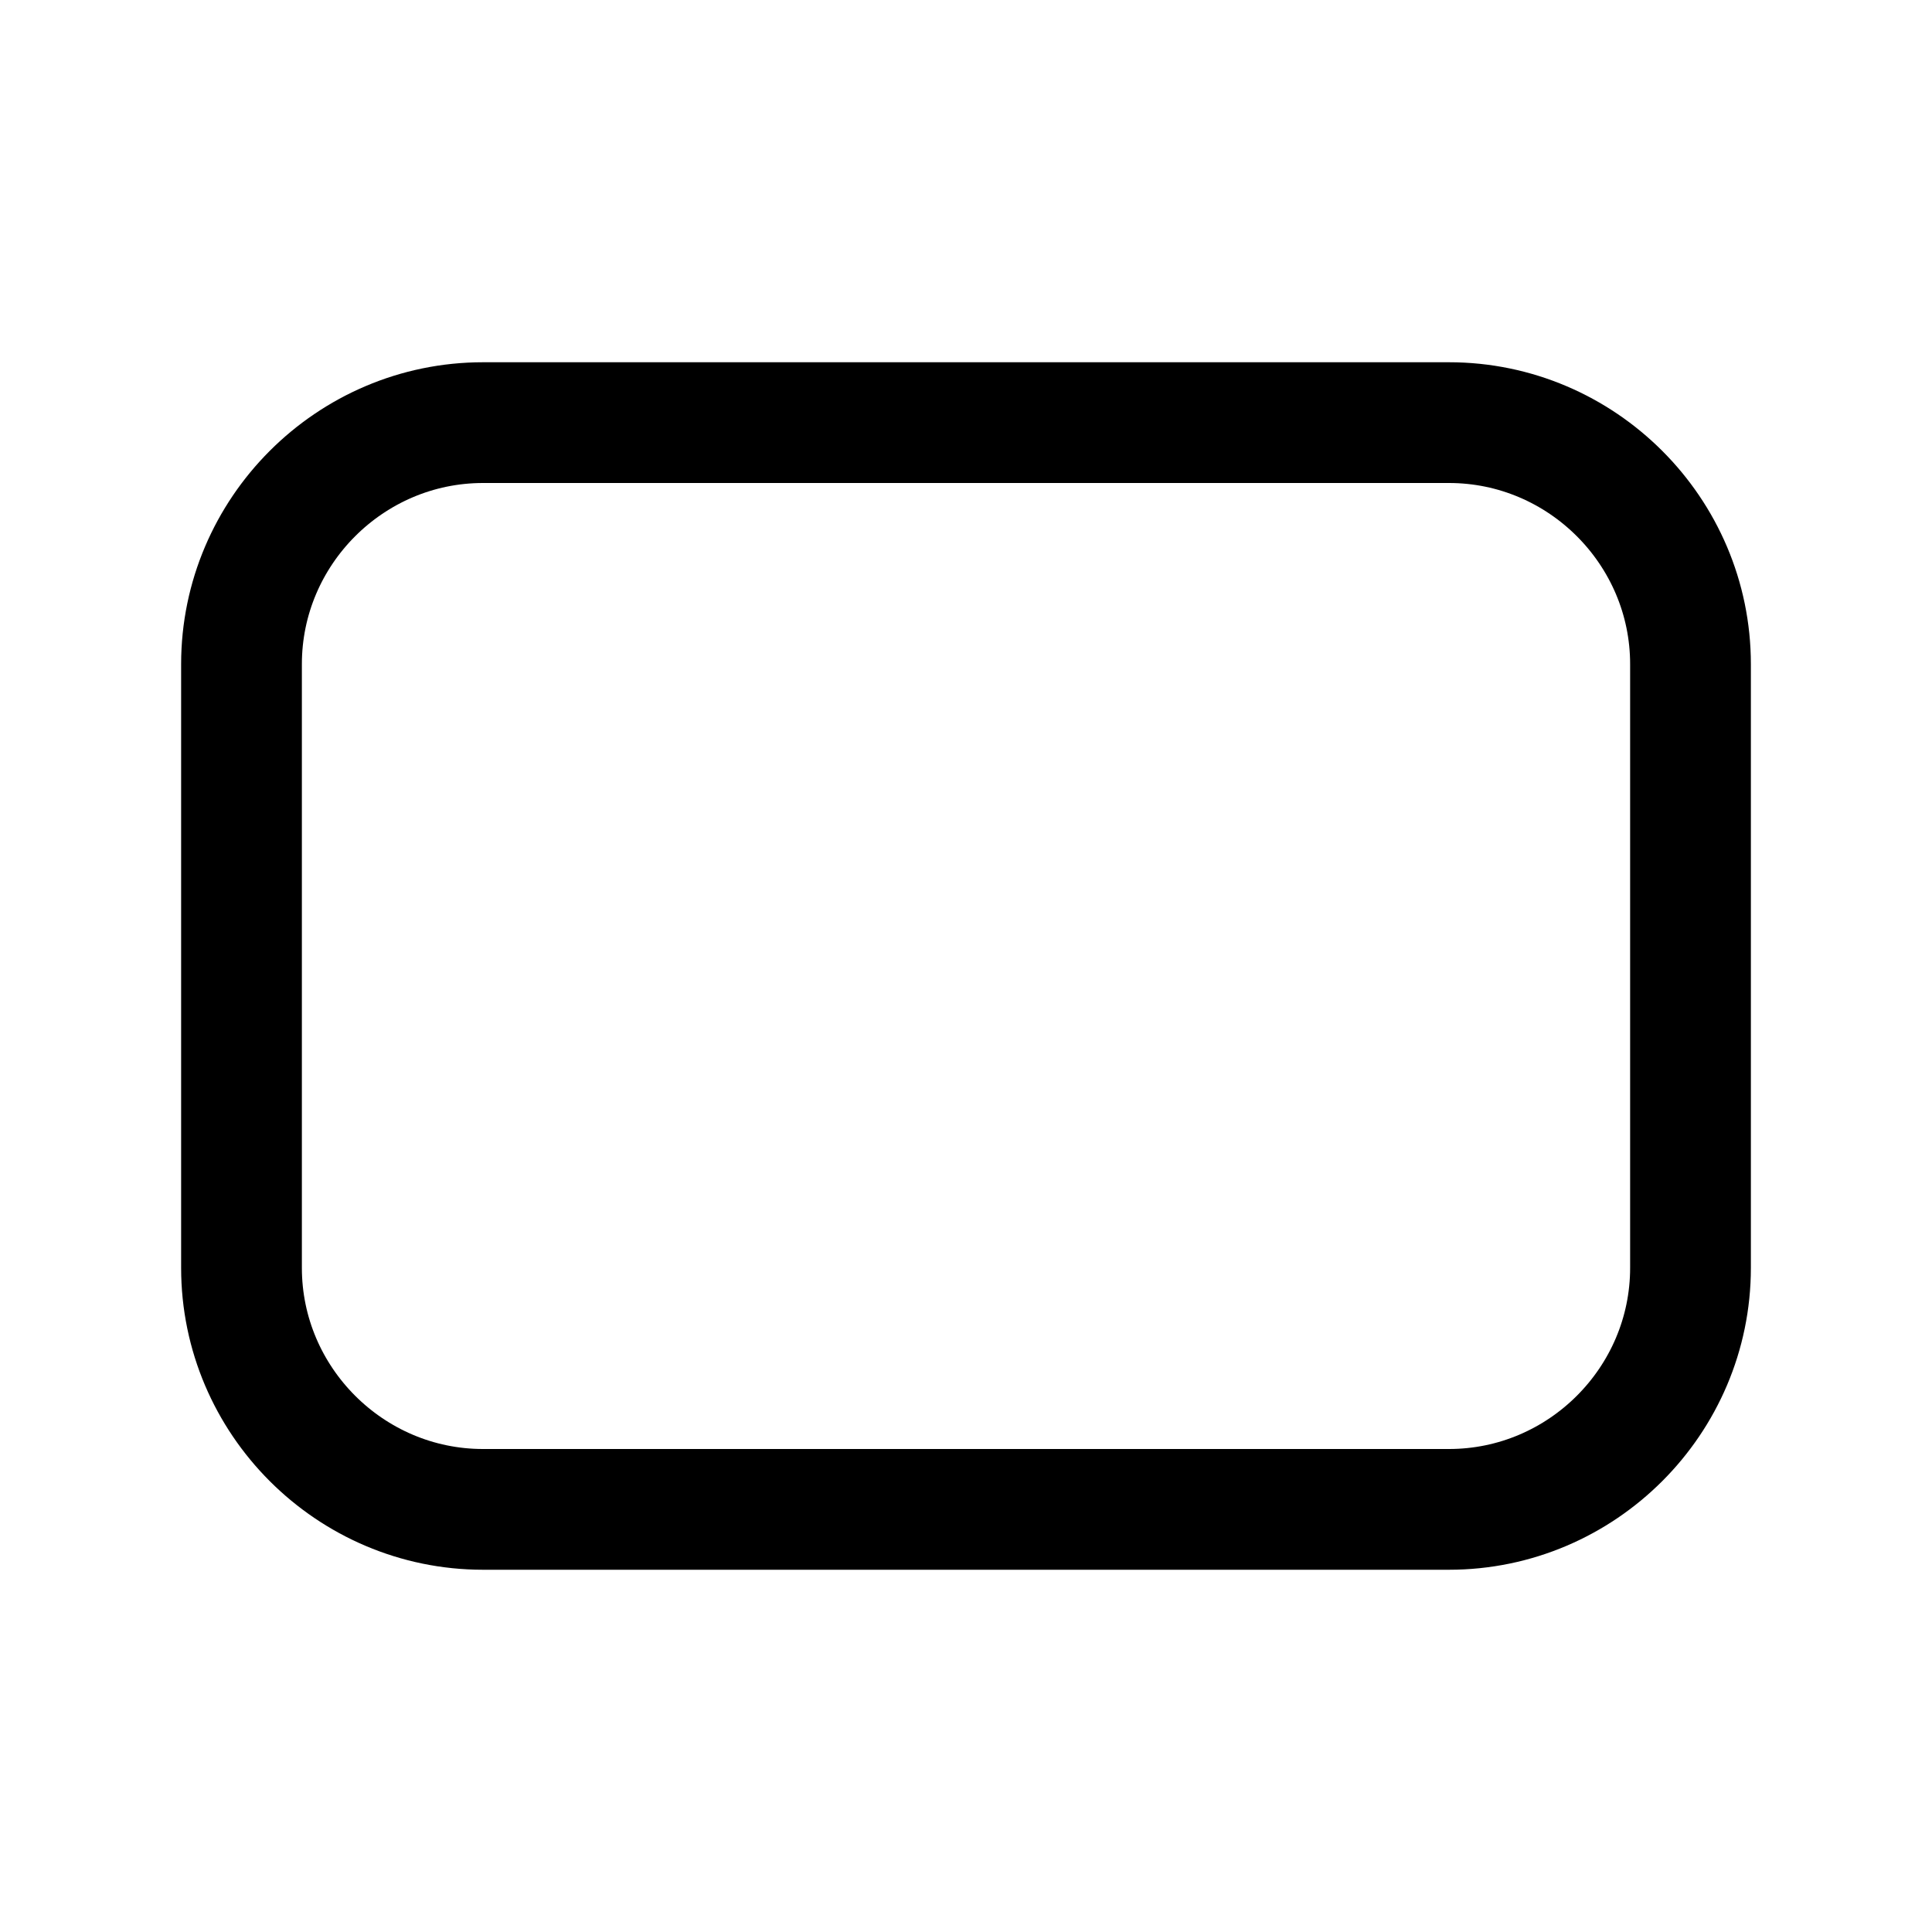
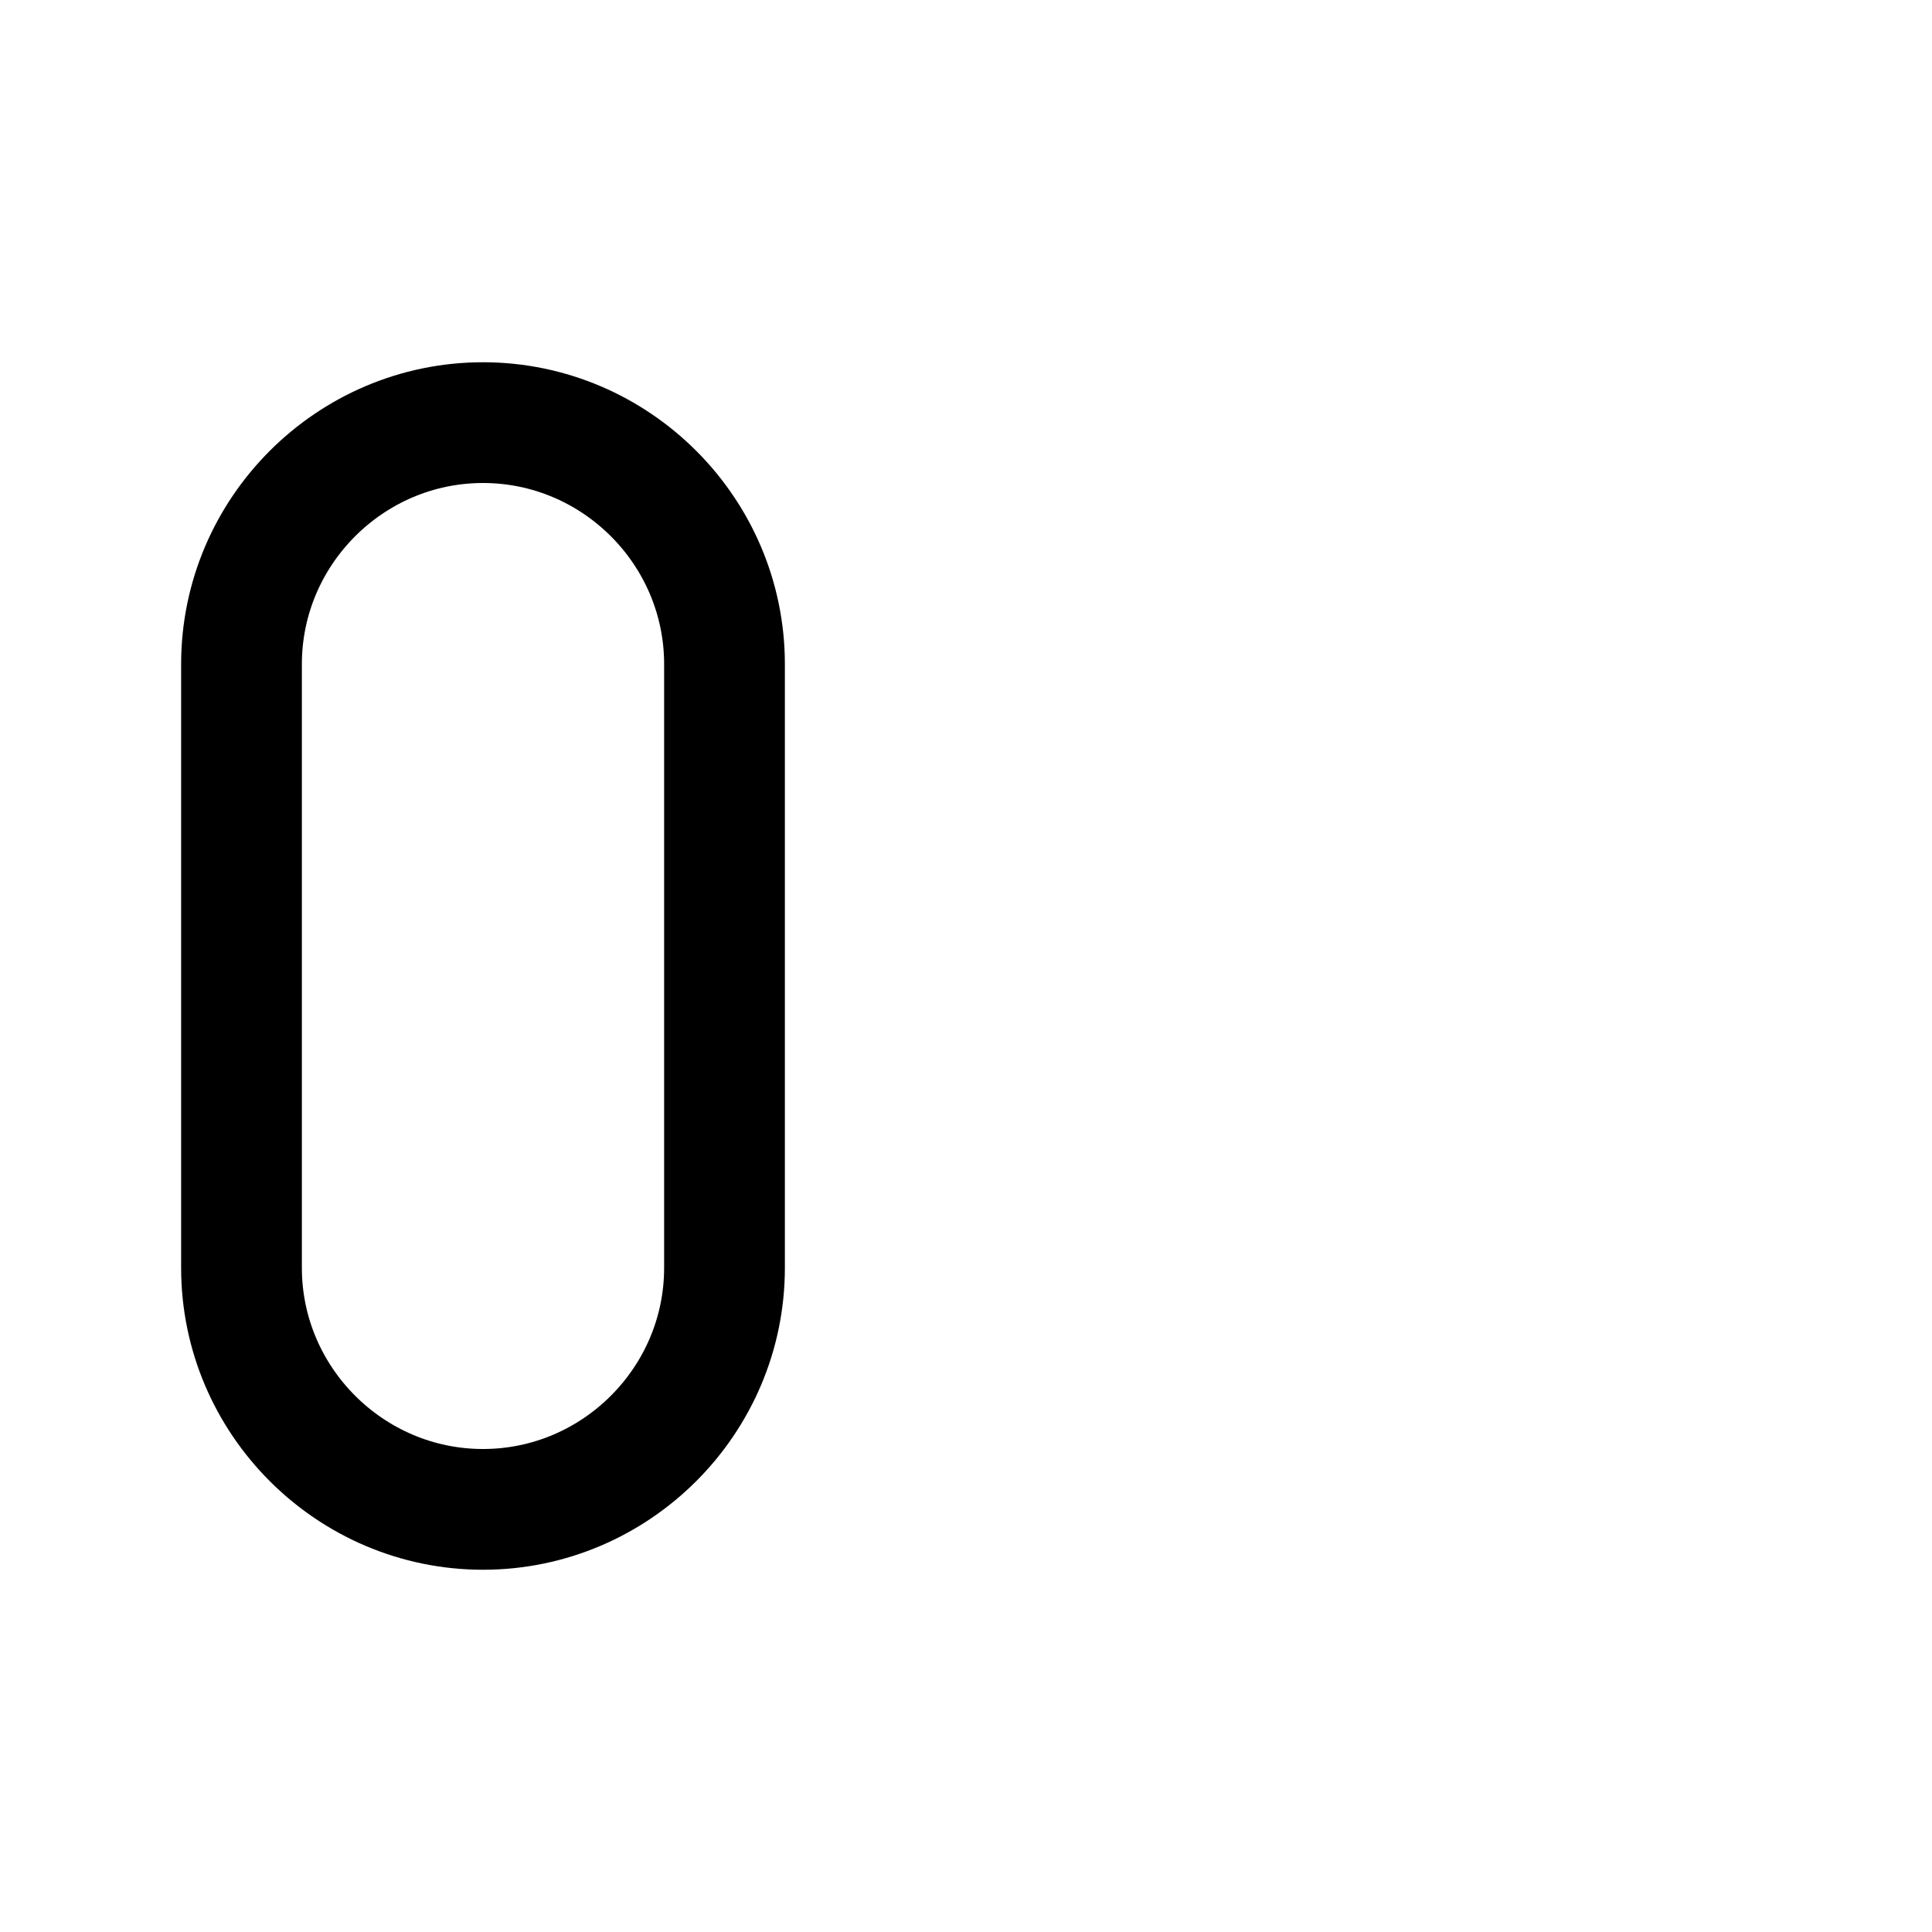
<svg xmlns="http://www.w3.org/2000/svg" version="1.1" id="Layer_1" viewBox="0 0 32 32" enable-background="new 0 0 32 32" xml:space="preserve">
-   <path fill="none" stroke="#000000" stroke-width="2" stroke-miterlimit="10" d="M4,11v10c0,2.2,1.8,4,4,4h16c2.2,0,4-1.8,4-4V11  c0-2.2-1.8-4-4-4H8C5.8,7,4,8.8,4,11z" />
+   <path fill="none" stroke="#000000" stroke-width="2" stroke-miterlimit="10" d="M4,11v10c0,2.2,1.8,4,4,4c2.2,0,4-1.8,4-4V11  c0-2.2-1.8-4-4-4H8C5.8,7,4,8.8,4,11z" />
</svg>